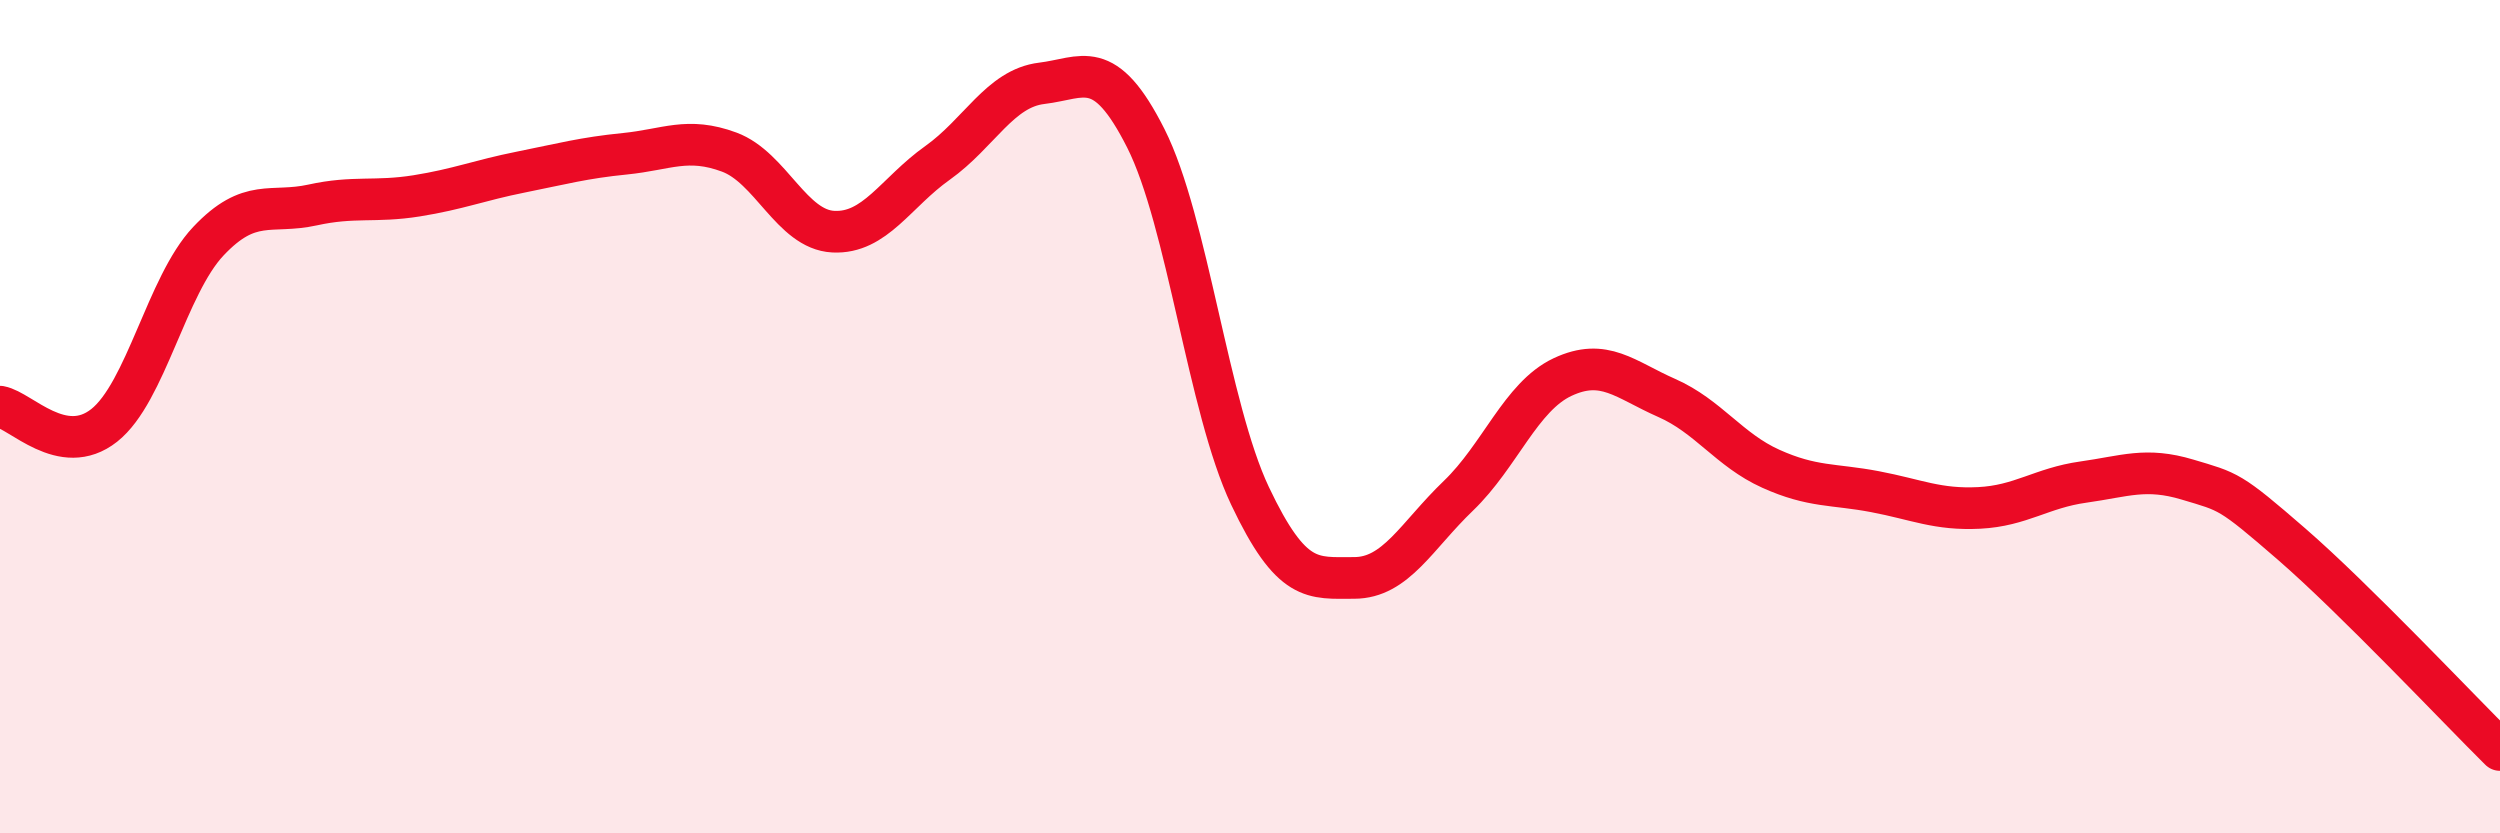
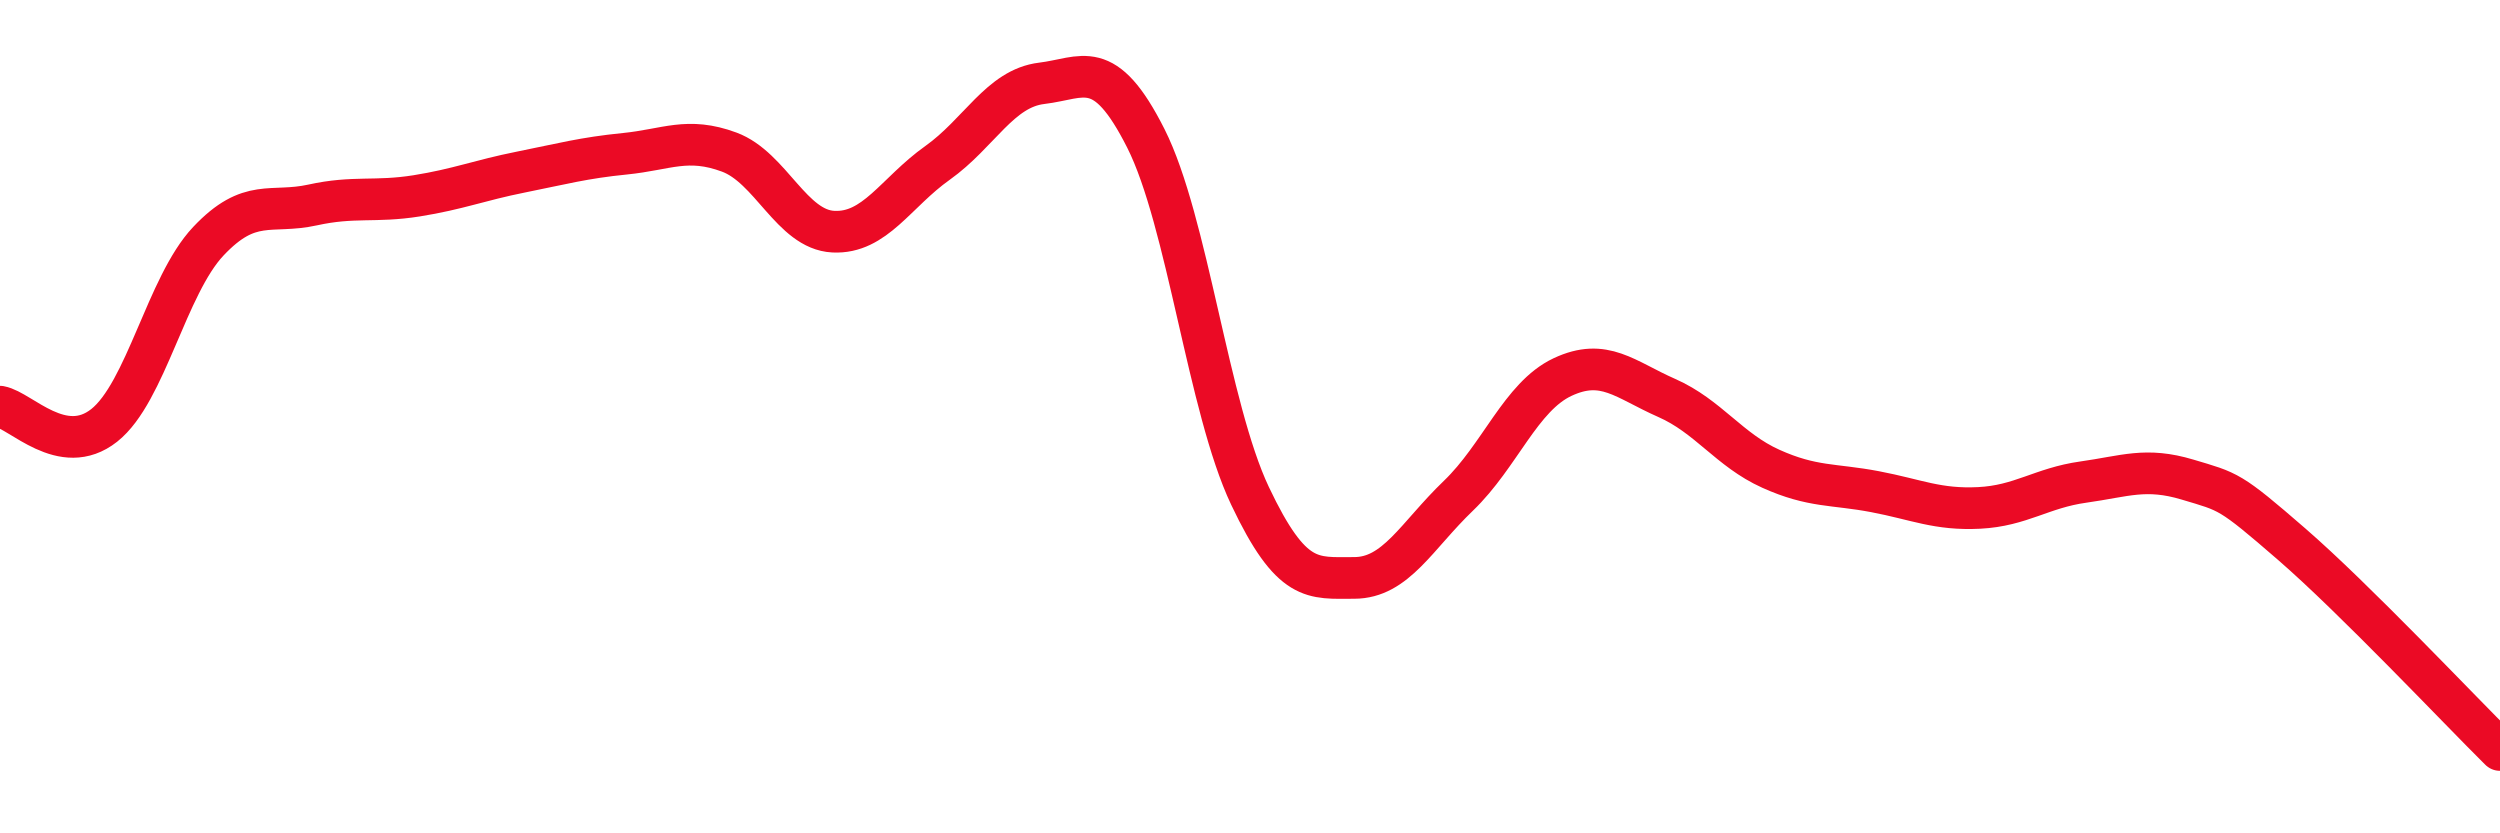
<svg xmlns="http://www.w3.org/2000/svg" width="60" height="20" viewBox="0 0 60 20">
-   <path d="M 0,9.76 C 0.5,9.85 1.5,11 2.5,10.21 C 3.5,9.42 4,6.85 5,5.79 C 6,4.73 6.5,5.14 7.5,4.92 C 8.5,4.7 9,4.86 10,4.7 C 11,4.54 11.5,4.33 12.5,4.13 C 13.5,3.93 14,3.79 15,3.69 C 16,3.59 16.5,3.28 17.5,3.65 C 18.5,4.02 19,5.51 20,5.56 C 21,5.61 21.5,4.62 22.5,3.91 C 23.5,3.2 24,2.12 25,2 C 26,1.88 26.5,1.34 27.5,3.32 C 28.5,5.3 29,9.79 30,11.9 C 31,14.01 31.5,13.87 32.5,13.87 C 33.5,13.87 34,12.86 35,11.9 C 36,10.94 36.5,9.52 37.5,9.05 C 38.5,8.58 39,9.11 40,9.55 C 41,9.99 41.5,10.8 42.5,11.25 C 43.5,11.7 44,11.61 45,11.8 C 46,11.99 46.5,12.24 47.5,12.19 C 48.5,12.14 49,11.71 50,11.57 C 51,11.43 51.5,11.21 52.5,11.51 C 53.5,11.81 53.5,11.76 55,13.06 C 56.5,14.36 59,17.01 60,18L60 20L0 20Z" fill="#EB0A25" opacity="0.1" stroke-linecap="round" stroke-linejoin="round" />
  <path d="M 0,9.76 C 0.5,9.85 1.5,11 2.5,10.21 C 3.5,9.42 4,6.85 5,5.79 C 6,4.73 6.5,5.14 7.5,4.92 C 8.5,4.7 9,4.86 10,4.7 C 11,4.54 11.5,4.33 12.5,4.13 C 13.5,3.93 14,3.79 15,3.69 C 16,3.59 16.5,3.28 17.5,3.65 C 18.5,4.02 19,5.51 20,5.56 C 21,5.61 21.5,4.62 22.5,3.91 C 23.5,3.2 24,2.12 25,2 C 26,1.88 26.5,1.34 27.5,3.32 C 28.5,5.3 29,9.79 30,11.9 C 31,14.01 31.5,13.87 32.5,13.87 C 33.5,13.87 34,12.86 35,11.9 C 36,10.94 36.5,9.52 37.5,9.05 C 38.5,8.58 39,9.11 40,9.55 C 41,9.99 41.5,10.8 42.5,11.25 C 43.5,11.7 44,11.61 45,11.8 C 46,11.99 46.5,12.24 47.5,12.19 C 48.5,12.14 49,11.71 50,11.57 C 51,11.43 51.5,11.21 52.5,11.51 C 53.5,11.81 53.5,11.76 55,13.06 C 56.5,14.36 59,17.01 60,18" stroke="#EB0A25" stroke-width="1" fill="none" stroke-linecap="round" stroke-linejoin="round" />
</svg>